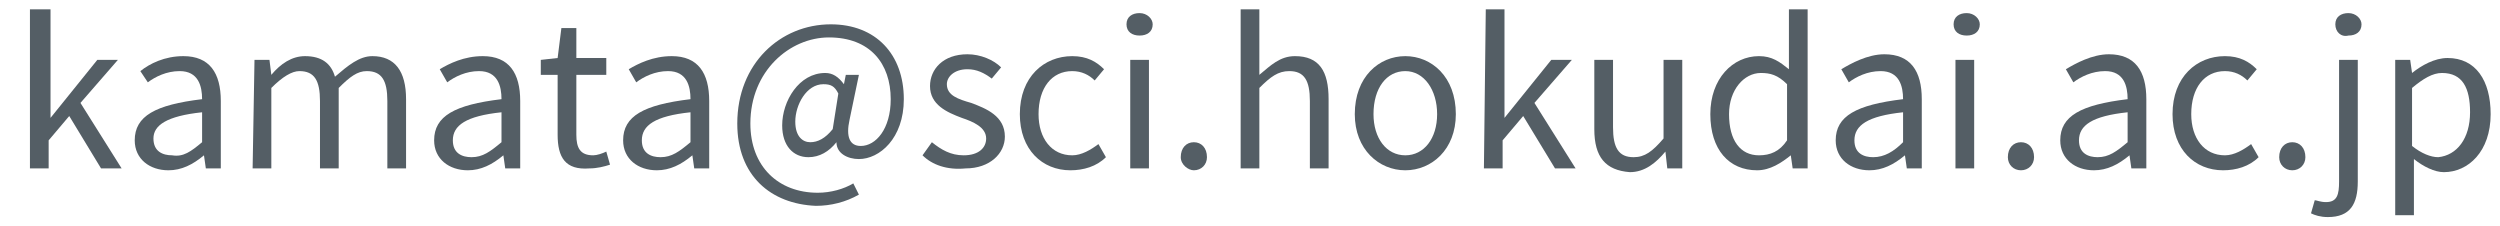
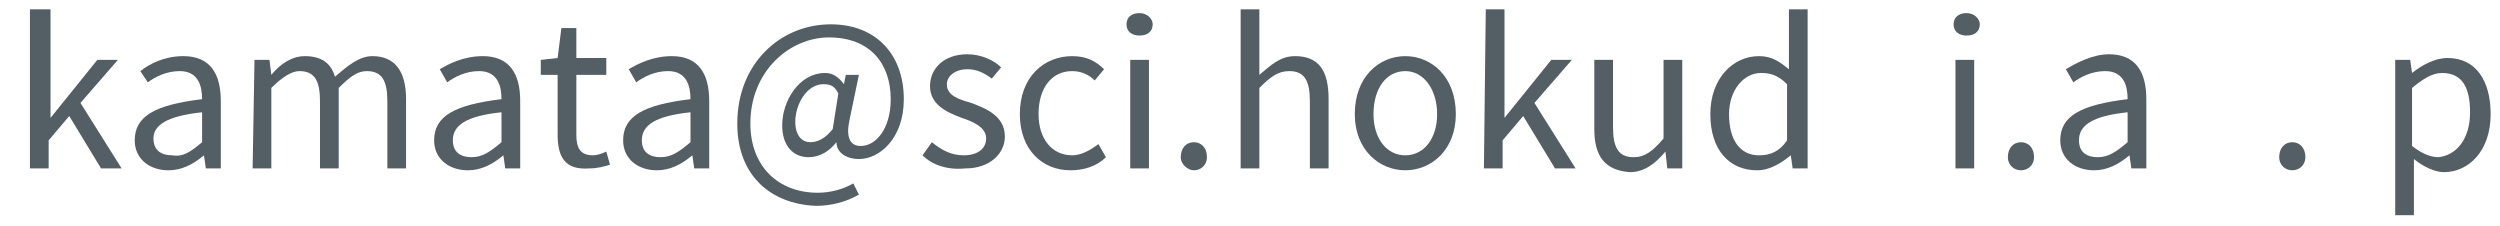
<svg xmlns="http://www.w3.org/2000/svg" version="1.1" id="レイヤー_1" x="0px" y="0px" viewBox="0 0 133.6 12.1" style="enable-background:new 0 0 133.6 12.1;" xml:space="preserve">
  <style type="text/css">
	.st0{fill:#545E65;}
</style>
  <g>
    <path class="st0" d="M1.7,0.5h1v5.8h0l2.5-3.1h1.1l-2,2.3L6.5,9H5.4L3.7,6.2L2.6,7.5V9h-1V0.5z" />
    <path class="st0" d="M7.2,7.5c0-1.3,1.1-1.9,3.6-2.2c0-0.7-0.2-1.5-1.2-1.5c-0.7,0-1.3,0.3-1.7,0.6L7.5,3.8C8,3.4,8.8,3,9.8,3   c1.4,0,2,0.9,2,2.4V9H11l-0.1-0.7h0c-0.6,0.5-1.2,0.8-1.9,0.8C8,9.1,7.2,8.5,7.2,7.5z M10.8,7.6V6C8.9,6.2,8.2,6.7,8.2,7.4   c0,0.7,0.5,0.9,1,0.9C9.8,8.4,10.2,8.1,10.8,7.6z" />
    <path class="st0" d="M13.6,3.2h0.8L14.5,4h0c0.5-0.6,1.1-1,1.8-1c0.9,0,1.4,0.4,1.6,1.1C18.6,3.5,19.2,3,19.9,3   c1.2,0,1.8,0.8,1.8,2.3V9h-1V5.4c0-1.1-0.3-1.6-1.1-1.6c-0.5,0-0.9,0.3-1.5,0.9V9h-1V5.4c0-1.1-0.3-1.6-1.1-1.6   c-0.4,0-0.9,0.3-1.5,0.9V9h-1L13.6,3.2L13.6,3.2z" />
    <path class="st0" d="M23.2,7.5c0-1.3,1.1-1.9,3.6-2.2c0-0.7-0.2-1.5-1.2-1.5c-0.7,0-1.3,0.3-1.7,0.6l-0.4-0.7C24,3.4,24.8,3,25.8,3   c1.4,0,2,0.9,2,2.4V9H27l-0.1-0.7h0c-0.6,0.5-1.2,0.8-1.9,0.8C24,9.1,23.2,8.5,23.2,7.5z M26.8,7.6V6c-1.9,0.2-2.6,0.7-2.6,1.5   c0,0.7,0.5,0.9,1,0.9C25.8,8.4,26.2,8.1,26.8,7.6z" />
    <path class="st0" d="M29.8,7.2V4h-0.9V3.2l0.9-0.1L30,1.5h0.8v1.6h1.6V4h-1.6v3.2c0,0.7,0.2,1.1,0.9,1.1c0.2,0,0.5-0.1,0.7-0.2   l0.2,0.7c-0.3,0.1-0.7,0.2-1.1,0.2C30.2,9.1,29.8,8.4,29.8,7.2z" />
    <path class="st0" d="M33.3,7.5c0-1.3,1.1-1.9,3.6-2.2c0-0.7-0.2-1.5-1.2-1.5c-0.7,0-1.3,0.3-1.7,0.6l-0.4-0.7   C34.1,3.4,34.9,3,35.9,3c1.4,0,2,0.9,2,2.4V9h-0.8L37,8.3h0c-0.6,0.5-1.2,0.8-1.9,0.8C34.1,9.1,33.3,8.5,33.3,7.5z M36.9,7.6V6   c-1.9,0.2-2.6,0.7-2.6,1.5c0,0.7,0.5,0.9,1,0.9C35.9,8.4,36.3,8.1,36.9,7.6z" />
    <path class="st0" d="M39.4,6.6c0-3.2,2.3-5.3,5-5.3c2.4,0,3.9,1.6,3.9,4c0,2.1-1.3,3.2-2.4,3.2c-0.6,0-1.2-0.3-1.2-0.9h0   c-0.4,0.5-0.9,0.8-1.5,0.8c-0.8,0-1.4-0.6-1.4-1.7c0-1.3,0.9-2.8,2.3-2.8c0.4,0,0.7,0.2,1,0.6h0l0.1-0.5h0.7l-0.5,2.4   c-0.2,0.9,0,1.4,0.6,1.4c0.8,0,1.6-0.9,1.6-2.5c0-1.9-1.1-3.3-3.3-3.3c-2.1,0-4.2,1.8-4.2,4.6c0,2.3,1.5,3.7,3.6,3.7   c0.7,0,1.4-0.2,1.9-0.5l0.3,0.6c-0.7,0.4-1.5,0.6-2.3,0.6C41.2,10.9,39.4,9.4,39.4,6.6z M44.5,6.9L44.8,5c-0.2-0.4-0.4-0.5-0.8-0.5   c-0.9,0-1.5,1.1-1.5,2c0,0.8,0.4,1.1,0.8,1.1C43.7,7.6,44.1,7.4,44.5,6.9z" />
    <path class="st0" d="M49.3,8.3l0.5-0.7c0.5,0.4,1,0.7,1.7,0.7c0.8,0,1.2-0.4,1.2-0.9c0-0.6-0.7-0.9-1.3-1.1   c-0.8-0.3-1.7-0.7-1.7-1.7c0-0.9,0.7-1.7,2-1.7c0.7,0,1.4,0.3,1.8,0.7l-0.5,0.6c-0.4-0.3-0.8-0.5-1.3-0.5c-0.7,0-1.1,0.4-1.1,0.8   c0,0.6,0.6,0.8,1.3,1c0.8,0.3,1.8,0.7,1.8,1.8c0,0.9-0.8,1.7-2.1,1.7C50.6,9.1,49.8,8.8,49.3,8.3z" />
    <path class="st0" d="M54.5,6.1c0-2,1.3-3.1,2.8-3.1c0.8,0,1.3,0.3,1.7,0.7l-0.5,0.6c-0.3-0.3-0.7-0.5-1.2-0.5   c-1.1,0-1.8,0.9-1.8,2.3c0,1.3,0.7,2.2,1.8,2.2c0.5,0,1-0.3,1.4-0.6l0.4,0.7c-0.5,0.5-1.2,0.7-1.9,0.7C55.7,9.1,54.5,8,54.5,6.1z" />
    <path class="st0" d="M60.2,1.3c0-0.4,0.3-0.6,0.7-0.6s0.7,0.3,0.7,0.6c0,0.4-0.3,0.6-0.7,0.6S60.2,1.7,60.2,1.3z M60.4,3.2h1V9h-1   V3.2z" />
    <path class="st0" d="M63.1,8.4c0-0.5,0.3-0.8,0.7-0.8c0.4,0,0.7,0.3,0.7,0.8c0,0.4-0.3,0.7-0.7,0.7C63.5,9.1,63.1,8.8,63.1,8.4z" />
    <path class="st0" d="M66.3,0.5h1v2.3l0,1.2c0.6-0.5,1.1-1,1.9-1C70.5,3,71,3.8,71,5.3V9h-1V5.4c0-1.1-0.3-1.6-1.1-1.6   c-0.6,0-1,0.3-1.6,0.9V9h-1C66.3,9,66.3,0.5,66.3,0.5z" />
    <path class="st0" d="M72.4,6.1c0-2,1.3-3.1,2.7-3.1s2.7,1.1,2.7,3.1c0,1.9-1.3,3-2.7,3S72.4,8,72.4,6.1z M76.8,6.1   c0-1.3-0.7-2.3-1.7-2.3c-1,0-1.7,0.9-1.7,2.3c0,1.3,0.7,2.2,1.7,2.2C76.1,8.3,76.8,7.4,76.8,6.1z" />
    <path class="st0" d="M79.4,0.5h1v5.8h0l2.5-3.1H84l-2,2.3L84.2,9h-1.1l-1.7-2.8l-1.1,1.3V9h-1L79.4,0.5L79.4,0.5z" />
    <path class="st0" d="M85.2,6.9V3.2h1v3.6c0,1.1,0.3,1.6,1.1,1.6c0.6,0,1-0.3,1.6-1V3.2h1V9h-0.8L89,8.1h0c-0.5,0.6-1.1,1.1-1.9,1.1   C85.8,9.1,85.2,8.4,85.2,6.9z" />
    <path class="st0" d="M91.4,6.1C91.4,4.2,92.6,3,94,3c0.7,0,1.1,0.3,1.6,0.7l0-1V0.5h1V9h-0.8l-0.1-0.7h0c-0.5,0.4-1.1,0.8-1.8,0.8   C92.4,9.1,91.4,8,91.4,6.1z M95.5,7.5v-3C95,4,94.6,3.9,94.1,3.9c-0.9,0-1.7,0.9-1.7,2.2c0,1.4,0.6,2.2,1.6,2.2   C94.6,8.3,95.1,8.1,95.5,7.5z" />
-     <path class="st0" d="M98.1,7.5c0-1.3,1.1-1.9,3.6-2.2c0-0.7-0.2-1.5-1.2-1.5c-0.7,0-1.3,0.3-1.7,0.6l-0.4-0.7   c0.5-0.3,1.4-0.8,2.3-0.8c1.4,0,2,0.9,2,2.4V9h-0.8l-0.1-0.7h0c-0.6,0.5-1.2,0.8-1.9,0.8C98.9,9.1,98.1,8.5,98.1,7.5z M101.7,7.6V6   c-1.9,0.2-2.6,0.7-2.6,1.5c0,0.7,0.5,0.9,1,0.9C100.7,8.4,101.2,8.1,101.7,7.6z" />
    <path class="st0" d="M104.4,1.3c0-0.4,0.3-0.6,0.7-0.6s0.7,0.3,0.7,0.6c0,0.4-0.3,0.6-0.7,0.6S104.4,1.7,104.4,1.3z M104.5,3.2h1V9   h-1V3.2z" />
    <path class="st0" d="M107.3,8.4c0-0.5,0.3-0.8,0.7-0.8c0.4,0,0.7,0.3,0.7,0.8c0,0.4-0.3,0.7-0.7,0.7C107.6,9.1,107.3,8.8,107.3,8.4   z" />
    <path class="st0" d="M110.1,7.5c0-1.3,1.1-1.9,3.6-2.2c0-0.7-0.2-1.5-1.2-1.5c-0.7,0-1.3,0.3-1.7,0.6l-0.4-0.7   c0.5-0.3,1.4-0.8,2.3-0.8c1.4,0,2,0.9,2,2.4V9h-0.8l-0.1-0.7h0c-0.6,0.5-1.2,0.8-1.9,0.8C110.9,9.1,110.1,8.5,110.1,7.5z    M113.7,7.6V6c-1.9,0.2-2.6,0.7-2.6,1.5c0,0.7,0.5,0.9,1,0.9C112.7,8.4,113.1,8.1,113.7,7.6z" />
-     <path class="st0" d="M116.1,6.1c0-2,1.3-3.1,2.8-3.1c0.8,0,1.3,0.3,1.7,0.7l-0.5,0.6c-0.3-0.3-0.7-0.5-1.2-0.5   c-1.1,0-1.8,0.9-1.8,2.3c0,1.3,0.7,2.2,1.8,2.2c0.5,0,1-0.3,1.4-0.6l0.4,0.7c-0.5,0.5-1.2,0.7-1.9,0.7C117.3,9.1,116.1,8,116.1,6.1   z" />
    <path class="st0" d="M121.8,8.4c0-0.5,0.3-0.8,0.7-0.8c0.4,0,0.7,0.3,0.7,0.8c0,0.4-0.3,0.7-0.7,0.7C122.1,9.1,121.8,8.8,121.8,8.4   z" />
-     <path class="st0" d="M123.5,11.4l0.2-0.7c0.1,0,0.3,0.1,0.6,0.1c0.6,0,0.7-0.4,0.7-1.1V3.2h1v6.5c0,1.2-0.4,1.9-1.6,1.9   C124,11.6,123.7,11.5,123.5,11.4z M124.8,1.3c0-0.4,0.3-0.6,0.7-0.6c0.4,0,0.7,0.3,0.7,0.6c0,0.4-0.3,0.6-0.7,0.6   C125.1,2,124.8,1.7,124.8,1.3z" />
    <path class="st0" d="M128,3.2h0.8l0.1,0.7h0c0.5-0.4,1.2-0.8,1.9-0.8c1.5,0,2.3,1.2,2.3,3c0,2-1.2,3.1-2.5,3.1   c-0.5,0-1.1-0.3-1.6-0.7l0,1v2h-1C128,11.5,128,3.2,128,3.2z M132,6c0-1.3-0.4-2.1-1.5-2.1c-0.5,0-1,0.3-1.6,0.8v3.1   c0.5,0.4,1,0.6,1.4,0.6C131.3,8.3,132,7.4,132,6z" />
  </g>
</svg>